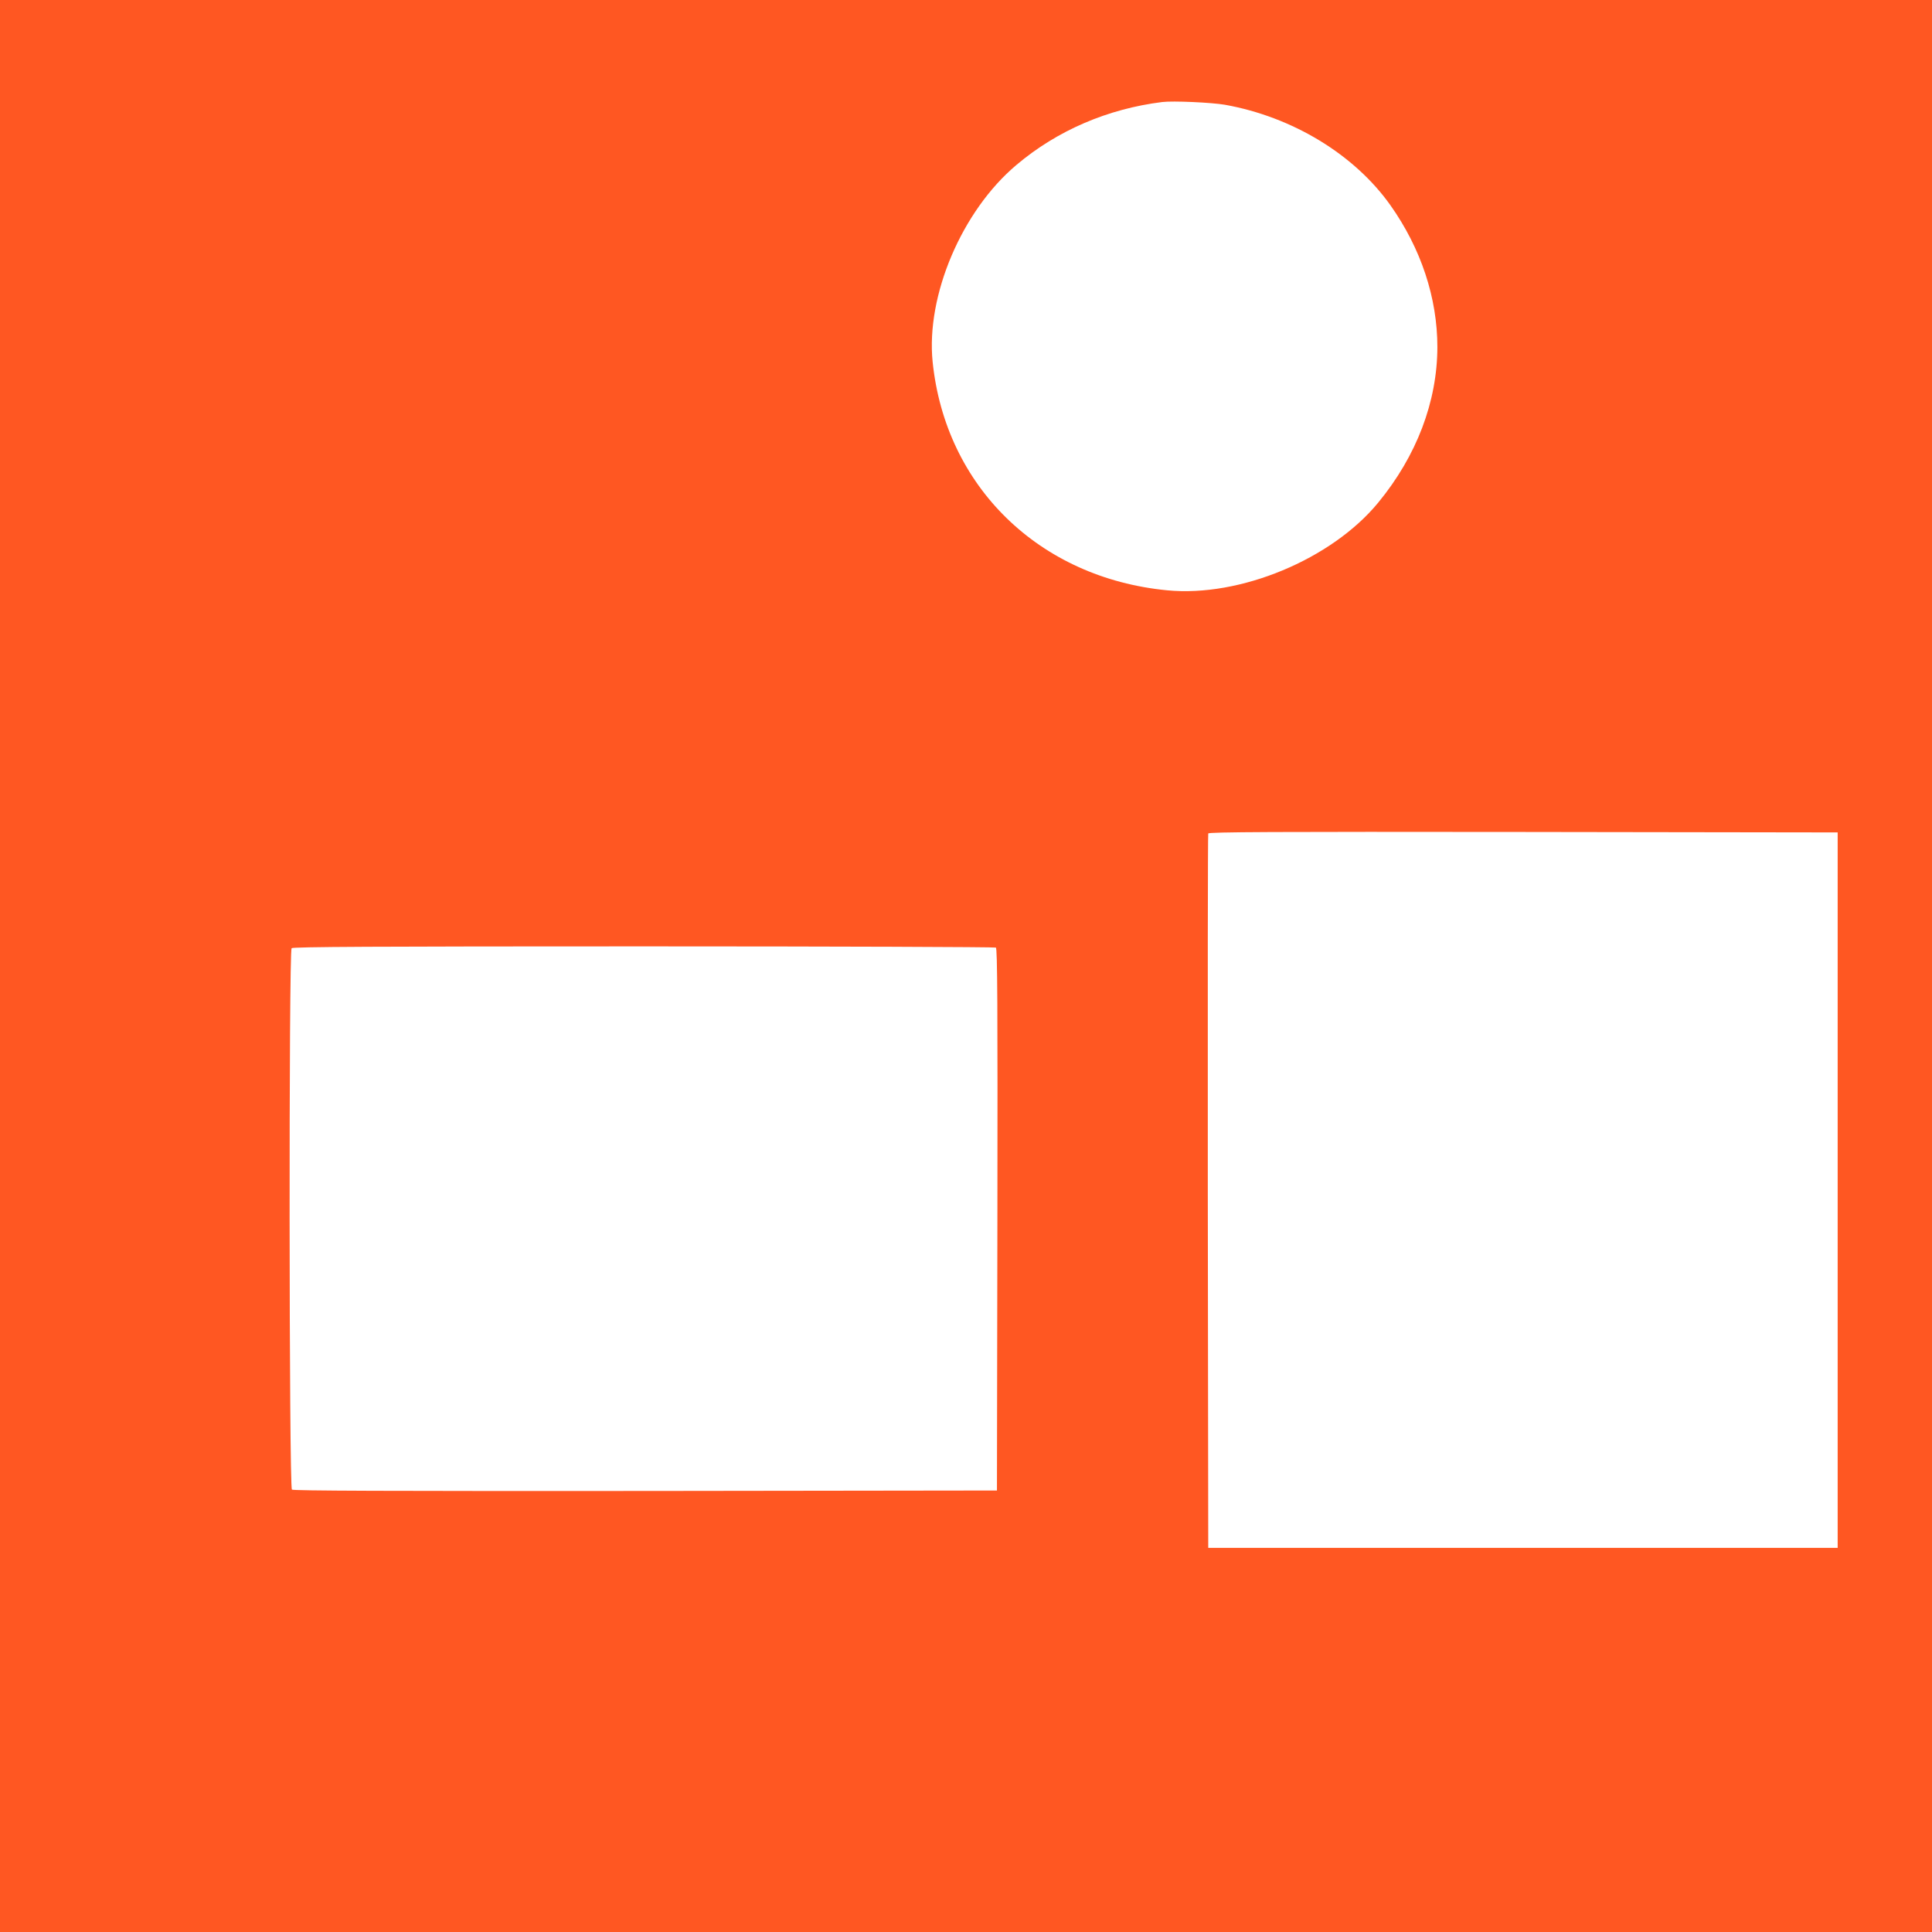
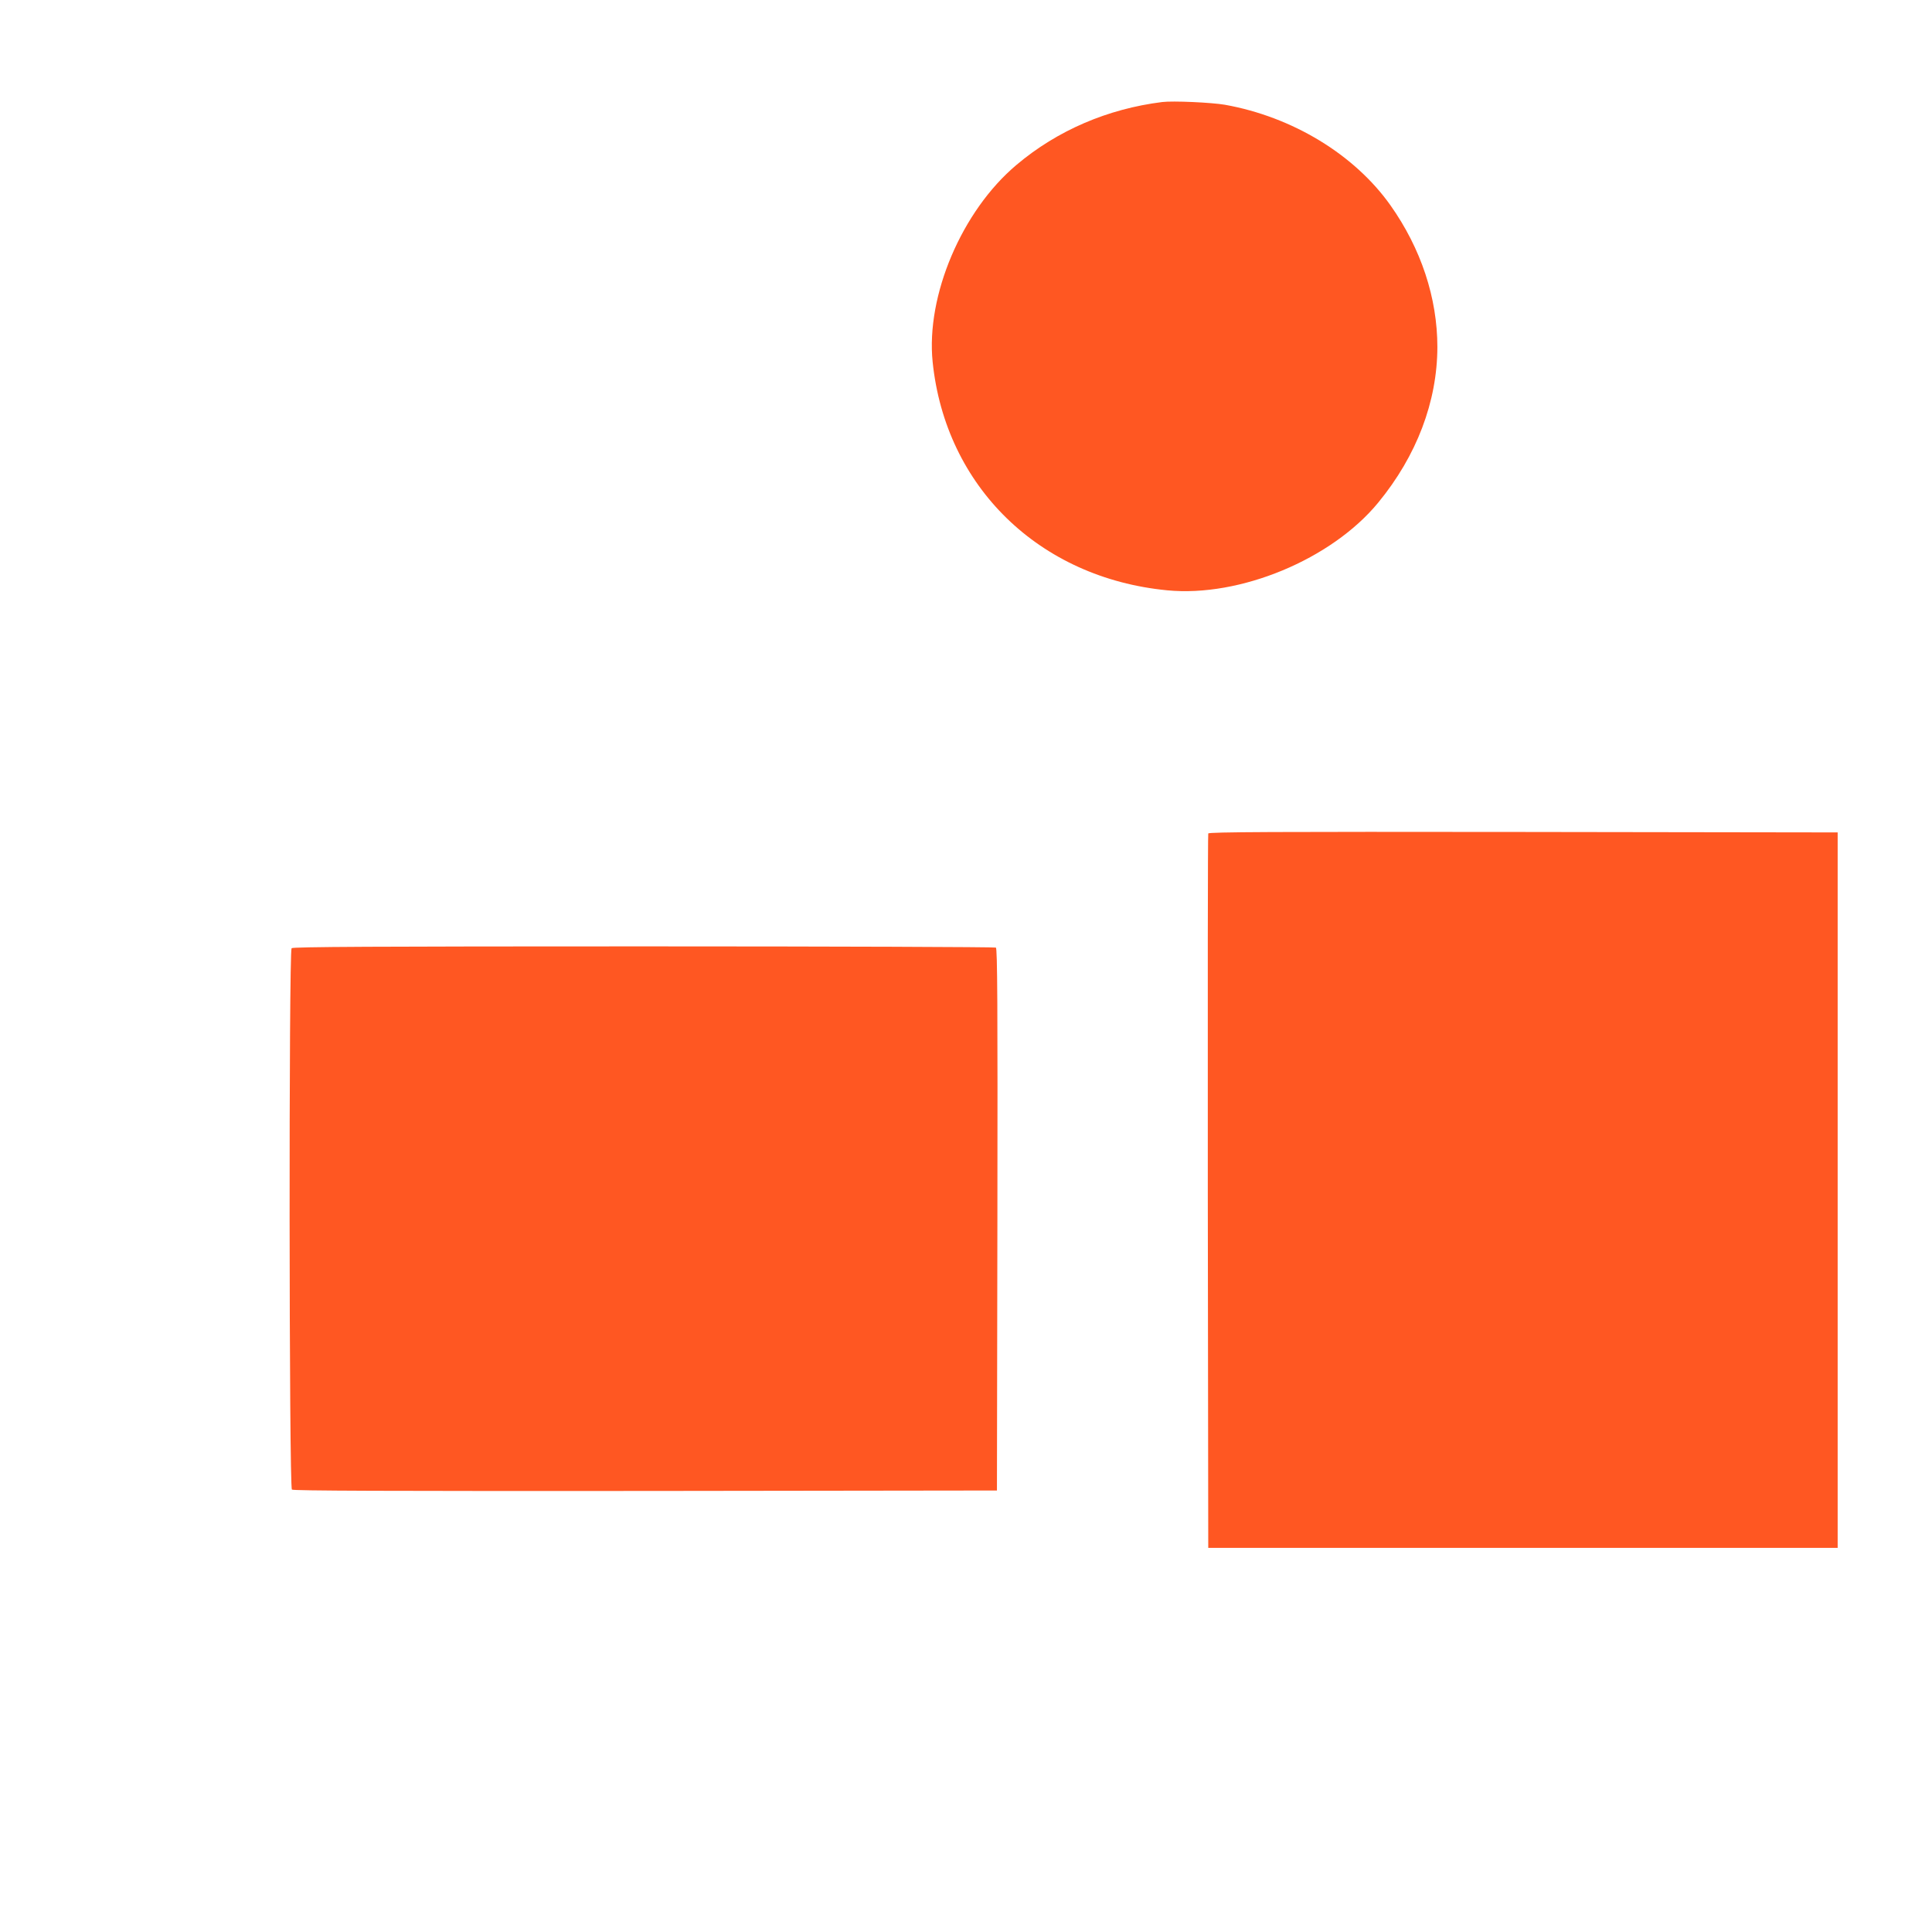
<svg xmlns="http://www.w3.org/2000/svg" version="1.0" width="1280pt" height="1280pt" viewBox="0 0 1280 1280" preserveAspectRatio="xMidYMid meet">
  <g transform="translate(0,1280) scale(0.1,-0.1)" fill="#ff5722" stroke="none">
-     <path d="M0 6400 l0 -6400 6400 0 6400 0 0 6400 0 6400 -6400 0 -6400 0 0 -6400z m8115 5706 c448 -80 859 -330 1097 -666 203 -287 311 -614 311 -940 -1 -361 -137 -720 -392 -1030 -309 -376 -916 -628 -1398 -581 -848 82 -1469 687 -1554 1513 -45 440 194 1002 556 1306 270 228 604 371 965 416 71 9 328 -3 415 -18z m4060 -7191 l0 -2370 -2085 0 -2085 0 -3 2360 c-1 1298 0 2366 3 2373 3 10 426 12 2087 10 l2083 -3 0 -2370z m-5577 1607 c10 -7 12 -374 10 -1803 l-3 -1794 -2329 -3 c-1713 -1 -2332 1 -2342 9 -19 16 -21 3568 -2 3587 9 9 541 12 2333 12 1276 0 2326 -4 2333 -8z" />
+     <path d="M0 6400 z m8115 5706 c448 -80 859 -330 1097 -666 203 -287 311 -614 311 -940 -1 -361 -137 -720 -392 -1030 -309 -376 -916 -628 -1398 -581 -848 82 -1469 687 -1554 1513 -45 440 194 1002 556 1306 270 228 604 371 965 416 71 9 328 -3 415 -18z m4060 -7191 l0 -2370 -2085 0 -2085 0 -3 2360 c-1 1298 0 2366 3 2373 3 10 426 12 2087 10 l2083 -3 0 -2370z m-5577 1607 c10 -7 12 -374 10 -1803 l-3 -1794 -2329 -3 c-1713 -1 -2332 1 -2342 9 -19 16 -21 3568 -2 3587 9 9 541 12 2333 12 1276 0 2326 -4 2333 -8z" />
  </g>
</svg>